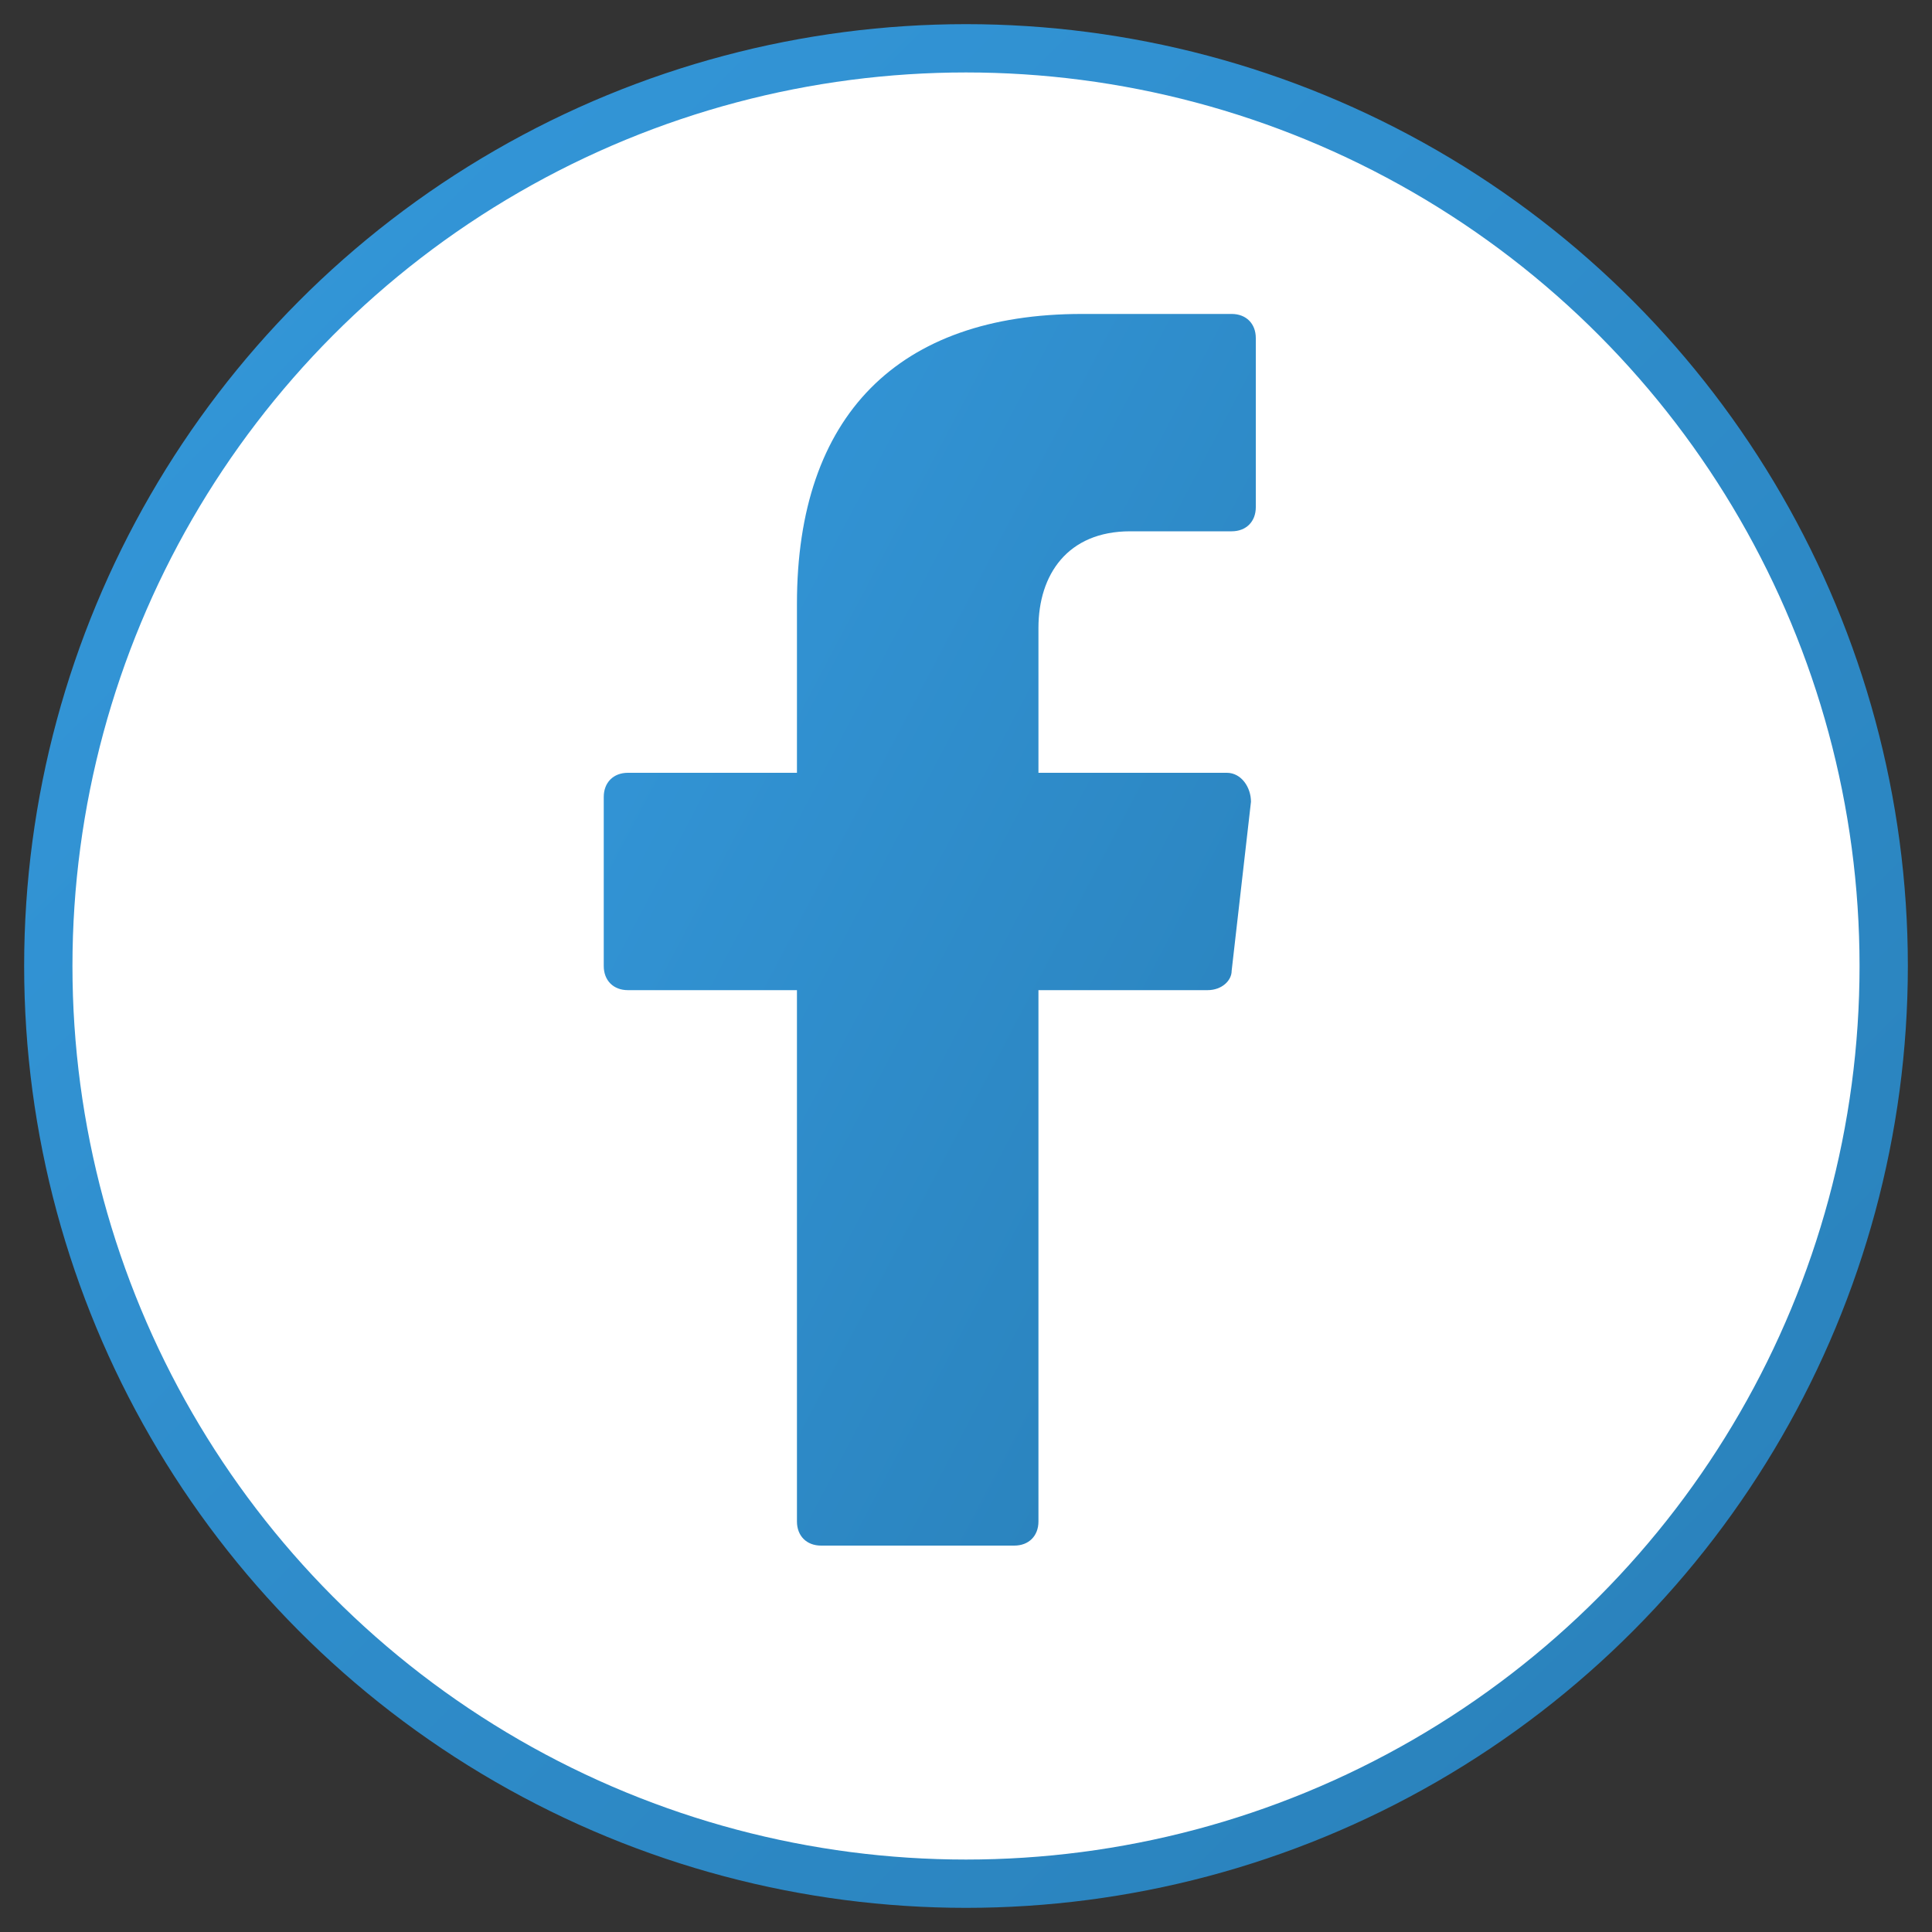
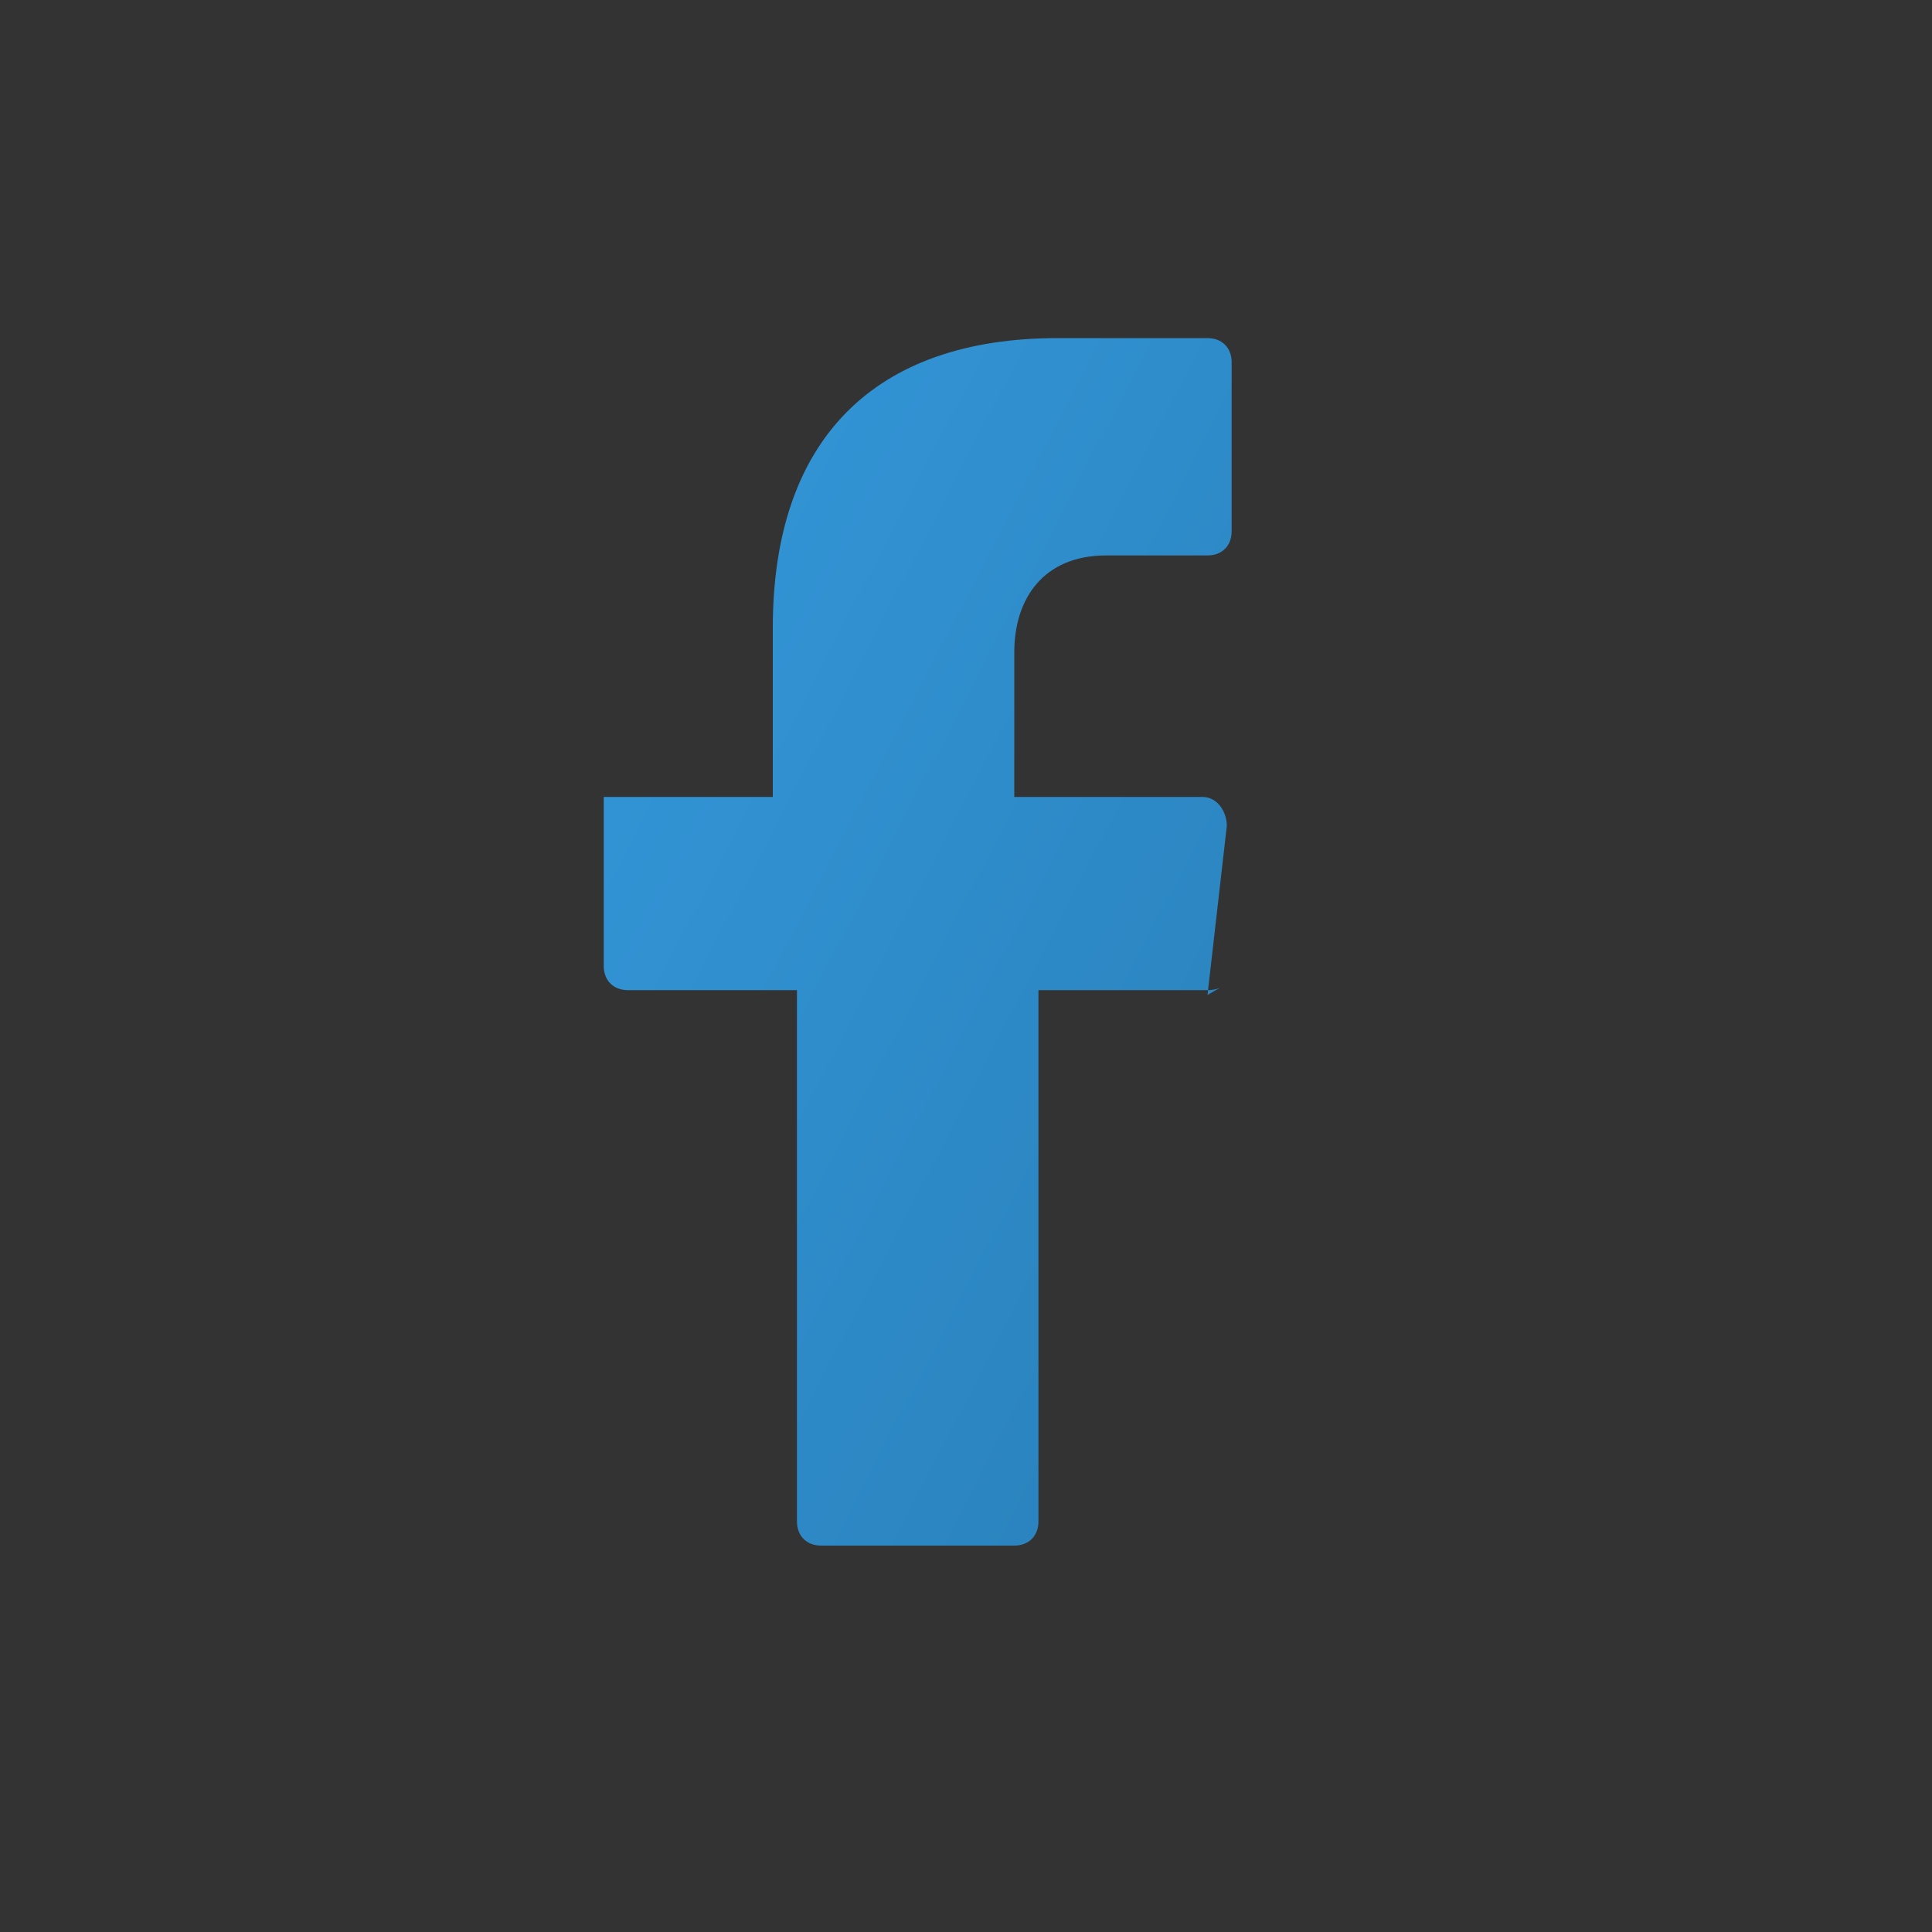
<svg xmlns="http://www.w3.org/2000/svg" viewBox="0 0 40 40">
  <rect x="0" y="0" width="40" height="40" fill="#333333" stroke="none" />
  <defs>
    <linearGradient id="facebookGradient" x1="0%" y1="0%" x2="100%" y2="100%">
      <stop offset="0%" stop-color="#3498db" />
      <stop offset="100%" stop-color="#2980b9" />
    </linearGradient>
  </defs>
-   <circle cx="20" cy="20" r="19" fill="white" stroke="url(#facebookGradient)" stroke-width="1" />
-   <path d="M25,20.5h-3.5v11c0,0.3-0.2,0.5-0.5,0.5h-4c-0.3,0-0.5-0.2-0.5-0.5v-11H13c-0.3,0-0.5-0.2-0.5-0.5v-3.5c0-0.3,0.2-0.5,0.5-0.5h3.5     v-3.5c0-3.9,2.1-6,5.9-6h3.1c0.3,0,0.5,0.2,0.5,0.5v3.5c0,0.3-0.2,0.5-0.5,0.5h-2.1c-1.3,0-1.9,0.9-1.9,2v3h3.9c0.3,0,0.5,0.3,0.5,0.6     l-0.4,3.5C25.5,20.3,25.3,20.5,25,20.5z" fill="url(#facebookGradient)" />
+   <path d="M25,20.5h-3.5v11c0,0.3-0.2,0.5-0.5,0.5h-4c-0.3,0-0.5-0.2-0.5-0.5v-11H13c-0.3,0-0.5-0.2-0.5-0.5v-3.5h3.5     v-3.5c0-3.9,2.1-6,5.9-6h3.1c0.3,0,0.5,0.2,0.5,0.5v3.5c0,0.3-0.2,0.5-0.5,0.5h-2.1c-1.3,0-1.9,0.9-1.9,2v3h3.9c0.3,0,0.5,0.3,0.5,0.6     l-0.4,3.5C25.5,20.3,25.3,20.5,25,20.5z" fill="url(#facebookGradient)" />
</svg>